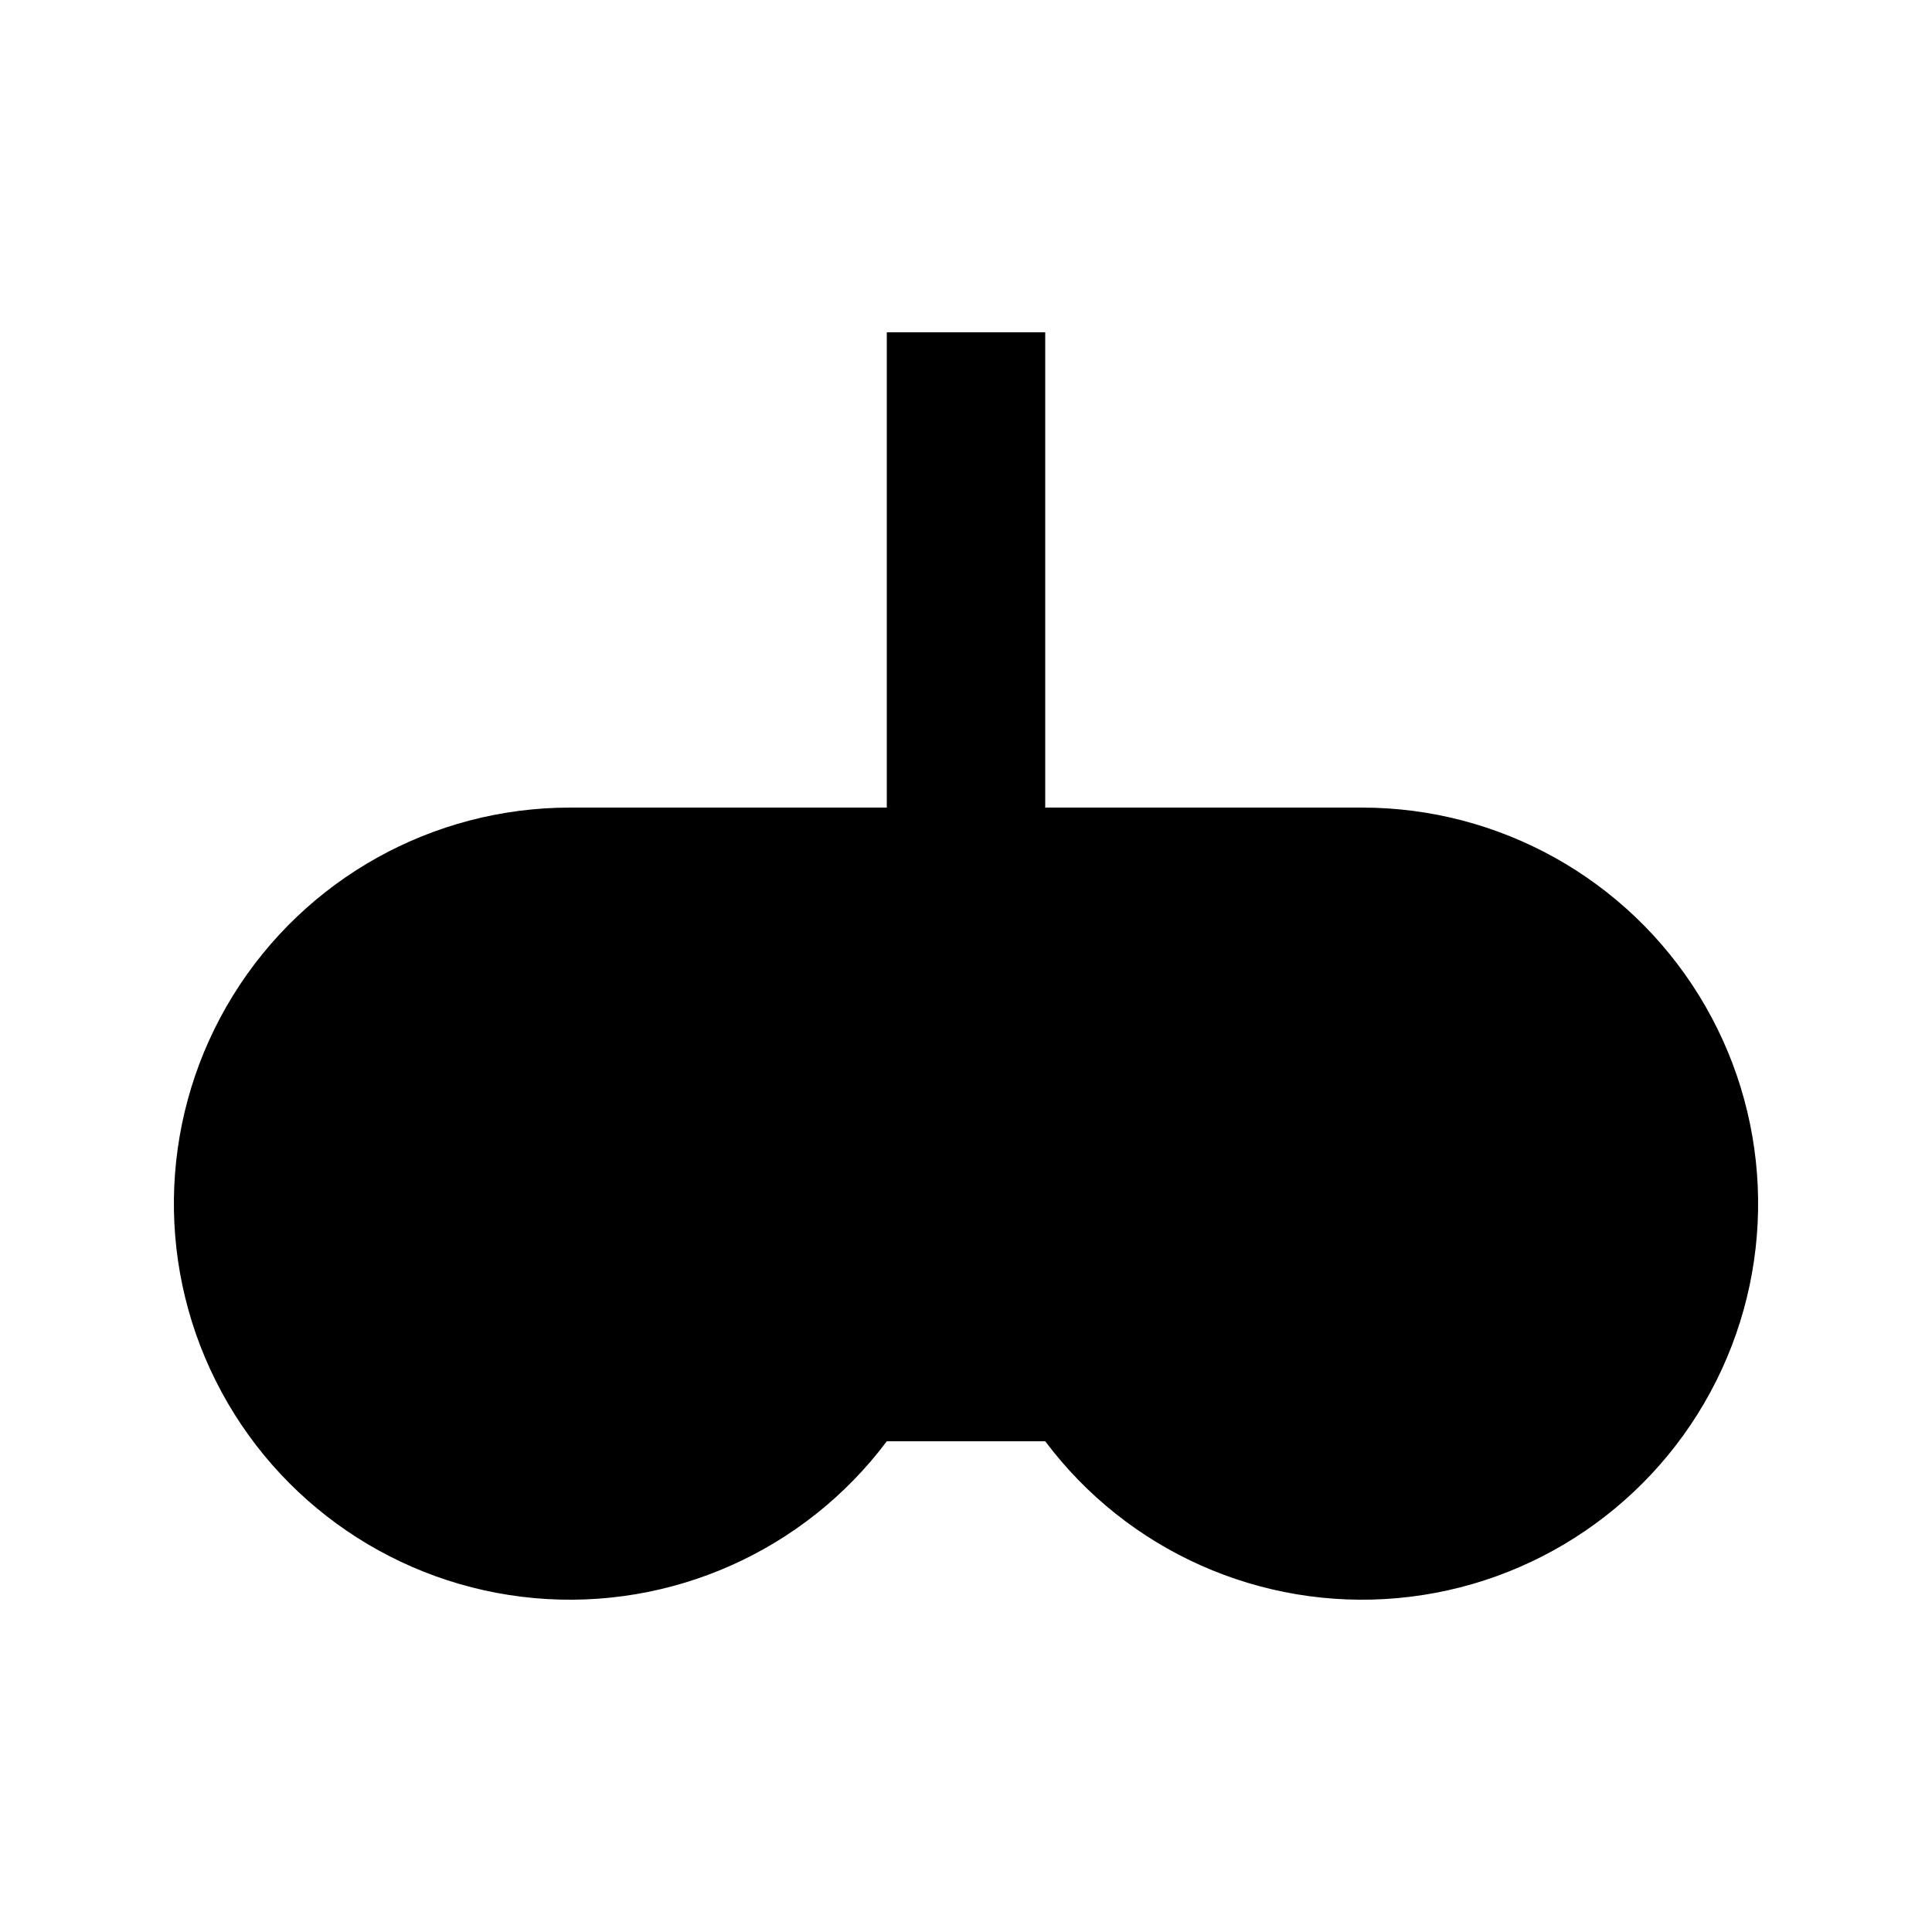
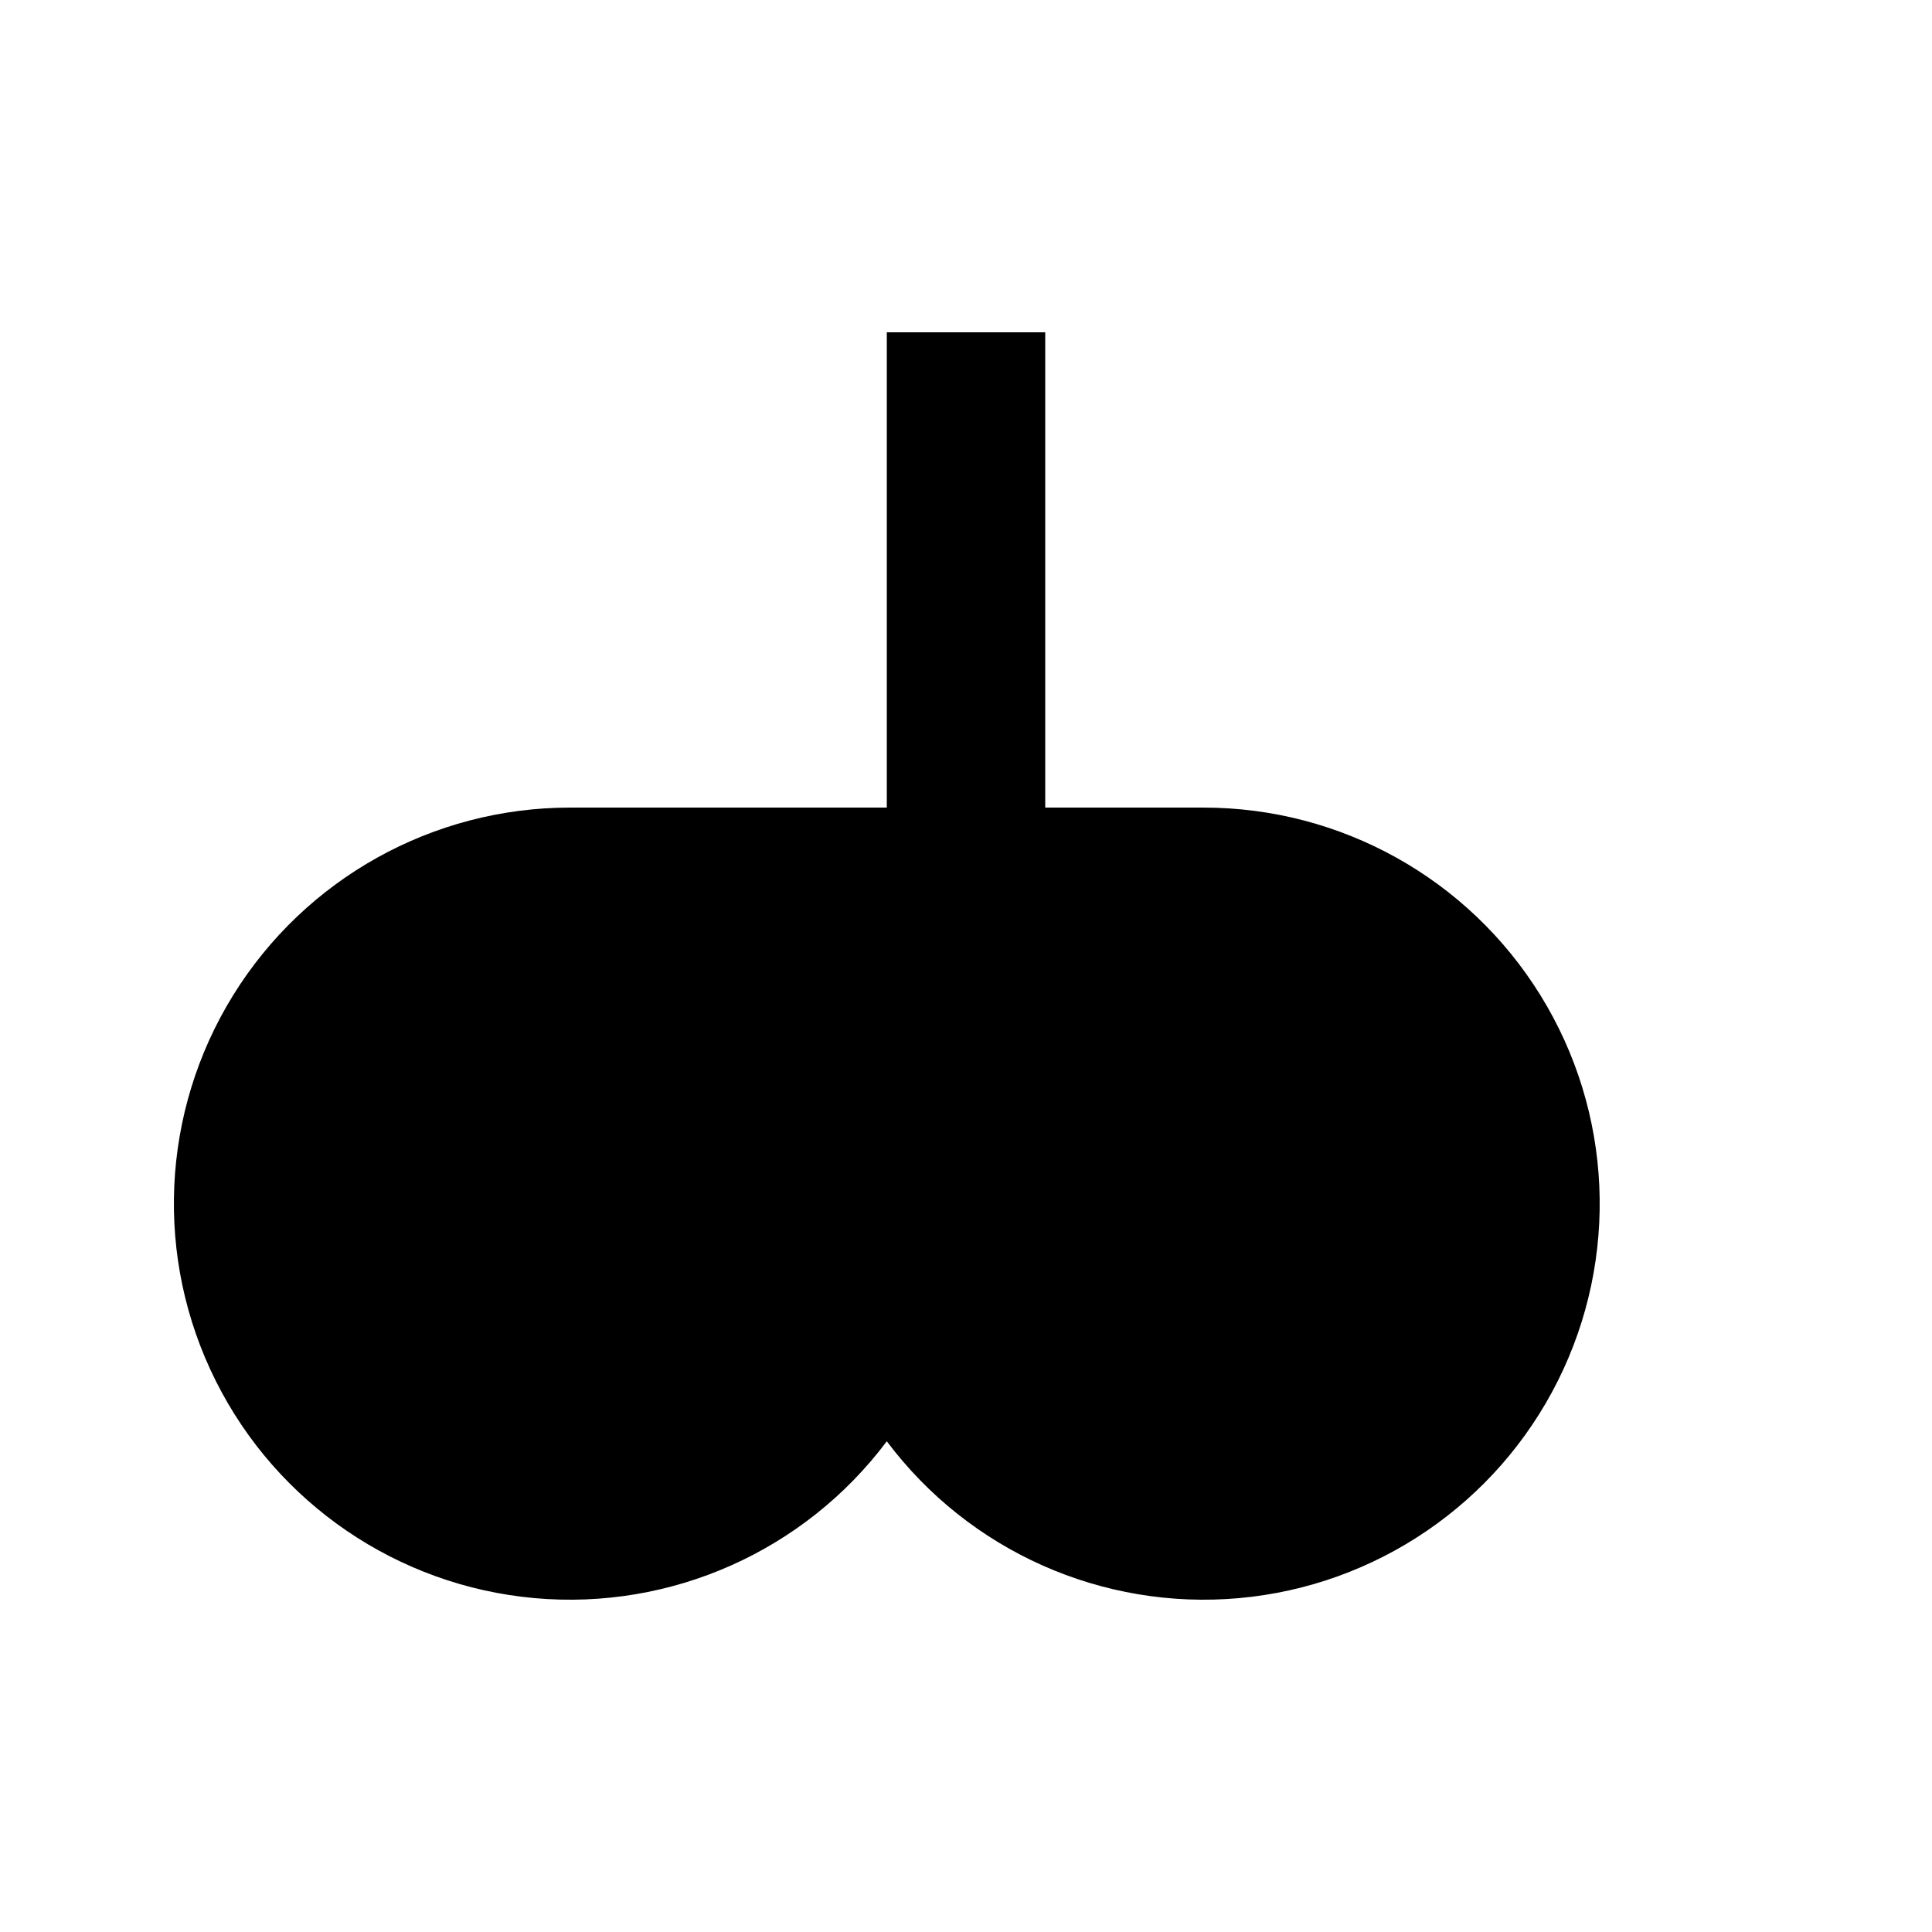
<svg xmlns="http://www.w3.org/2000/svg" fill="#000000" width="800px" height="800px" version="1.1" viewBox="144 144 512 512">
-   <path d="m504.96 358.02h-83.965v-125.95h-41.984v125.95h-83.969c-36.379 0-70.16 18.836-89.285 49.777-19.125 30.945-20.863 69.586-4.594 102.12 16.266 32.535 48.223 54.328 84.453 57.598 36.23 3.266 71.566-12.461 93.395-41.562h41.984c21.824 29.102 57.164 44.828 93.395 41.562 36.227-3.269 68.184-25.062 84.453-57.598 16.266-32.535 14.527-71.176-4.598-102.12-19.125-30.941-52.906-49.777-89.285-49.777z" />
+   <path d="m504.96 358.02h-83.965v-125.95h-41.984v125.95h-83.969c-36.379 0-70.16 18.836-89.285 49.777-19.125 30.945-20.863 69.586-4.594 102.12 16.266 32.535 48.223 54.328 84.453 57.598 36.23 3.266 71.566-12.461 93.395-41.562c21.824 29.102 57.164 44.828 93.395 41.562 36.227-3.269 68.184-25.062 84.453-57.598 16.266-32.535 14.527-71.176-4.598-102.12-19.125-30.941-52.906-49.777-89.285-49.777z" />
</svg>